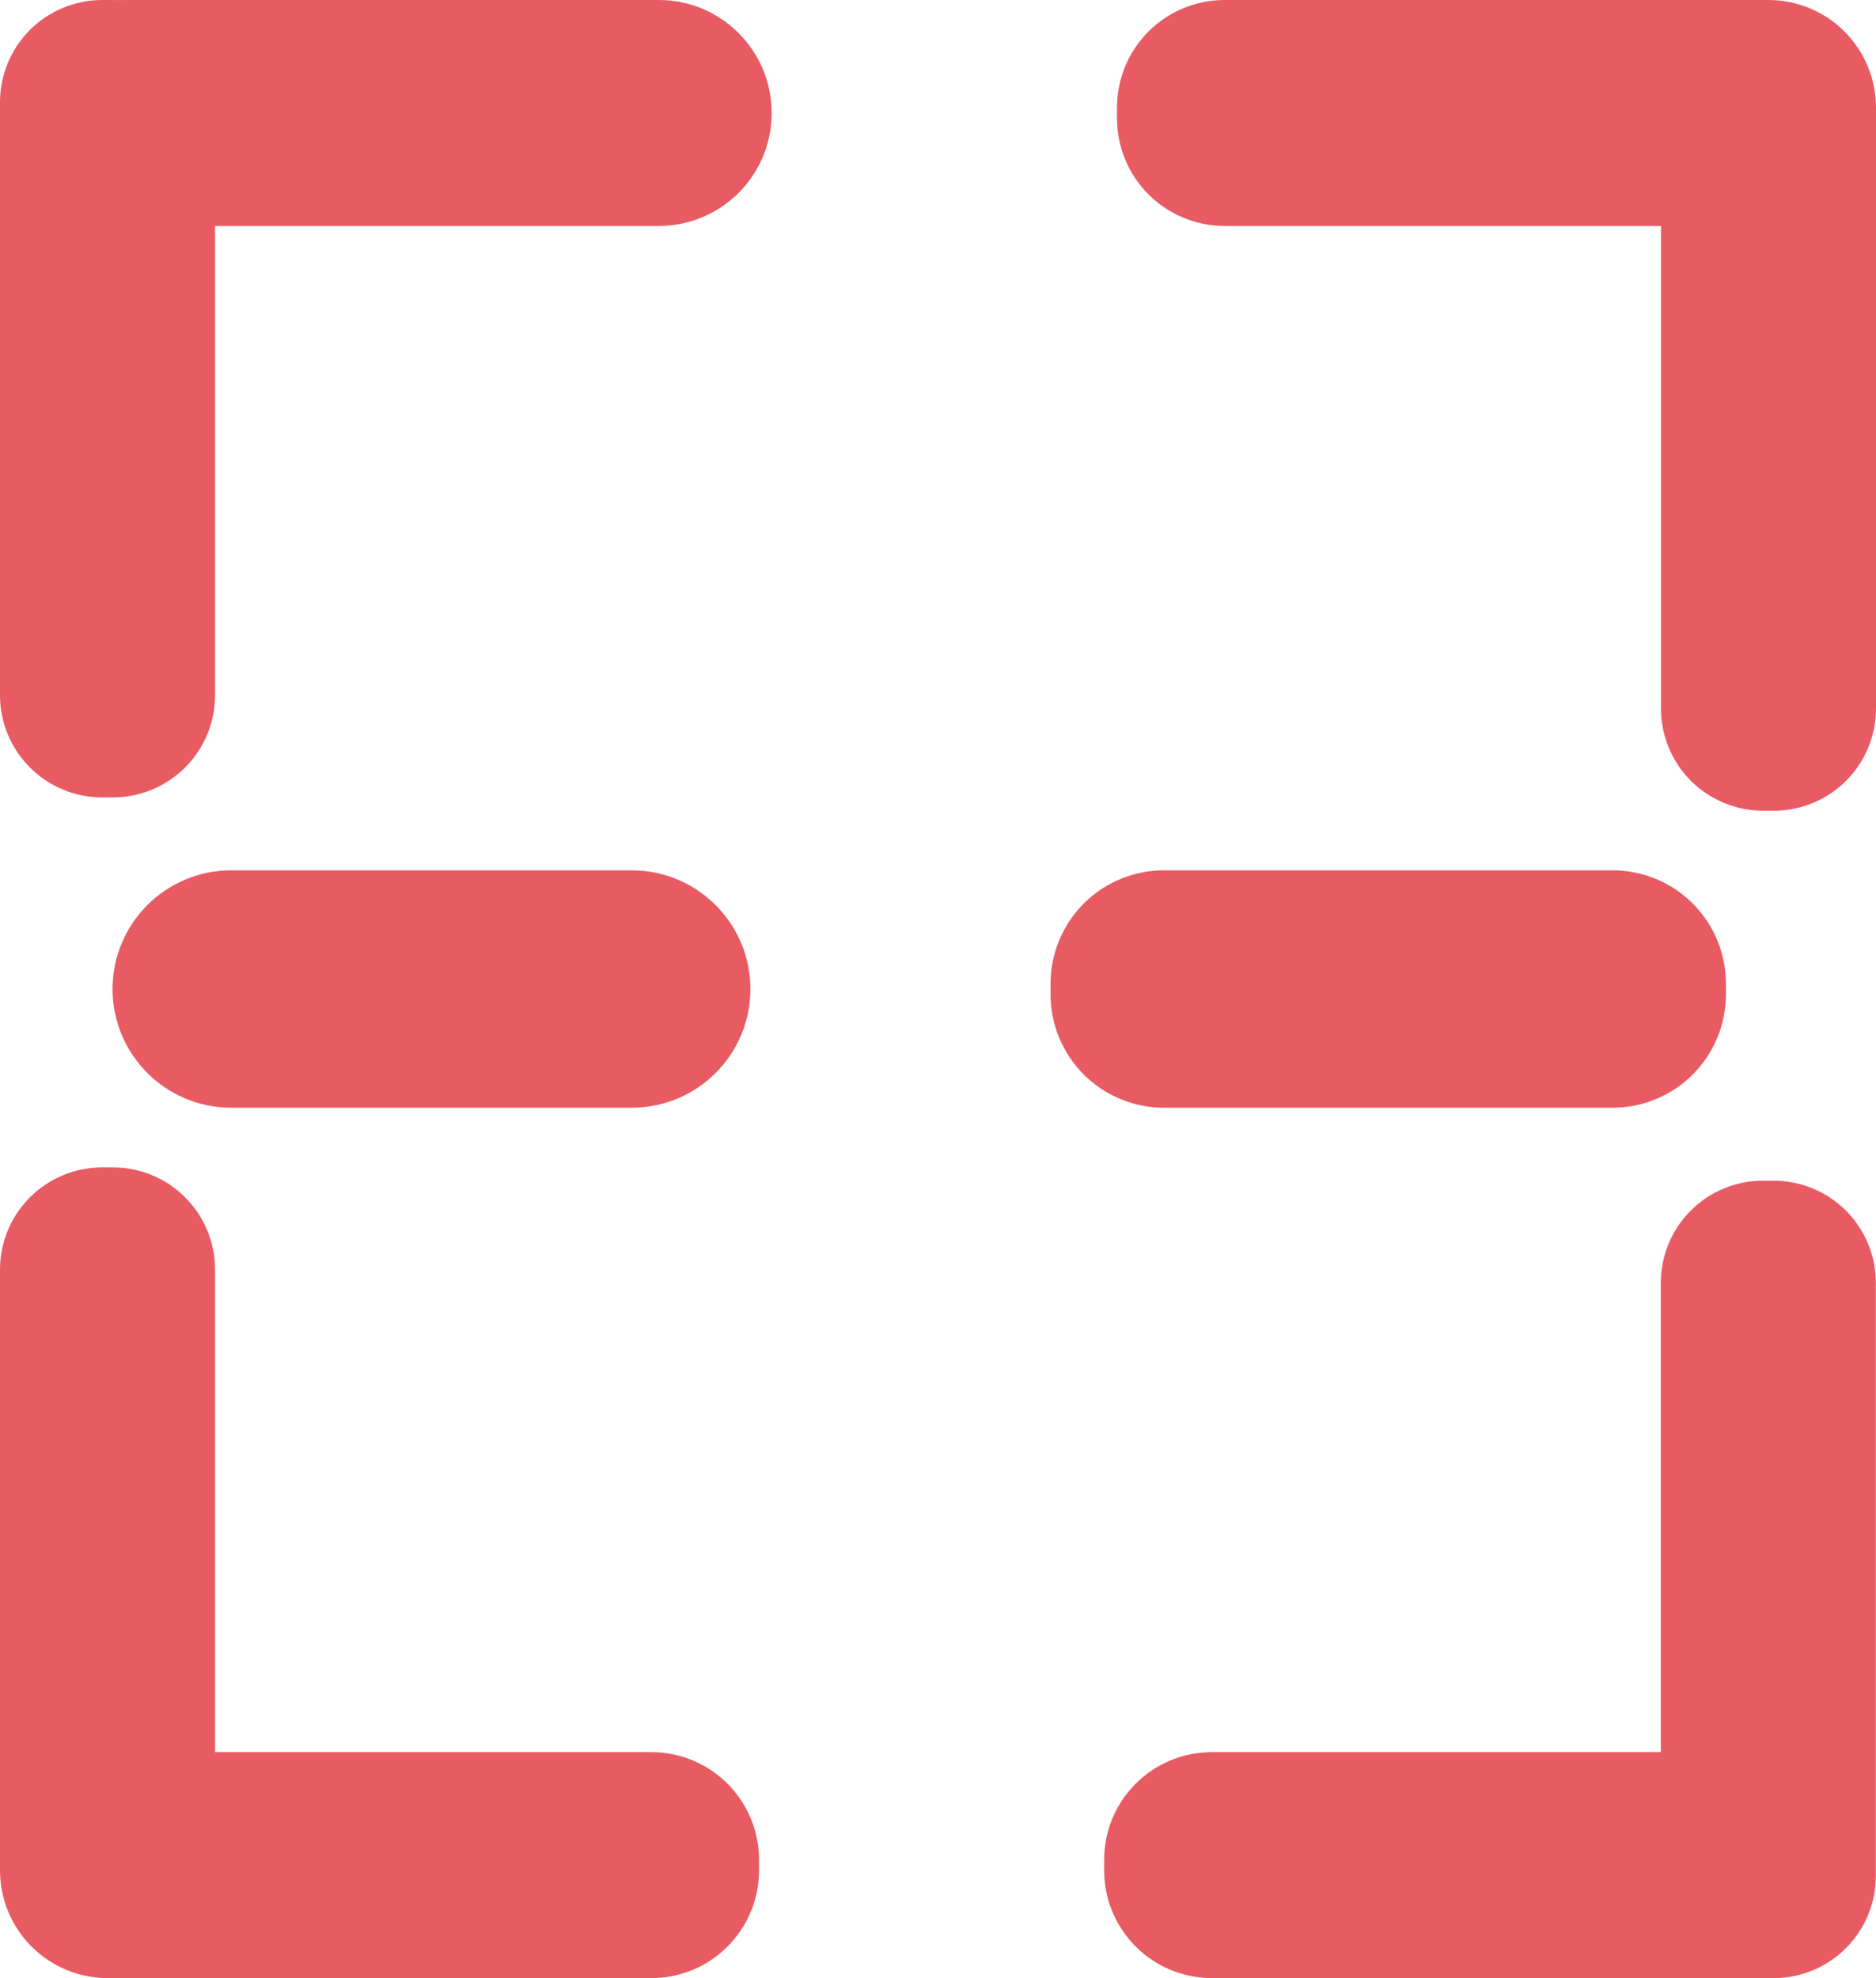
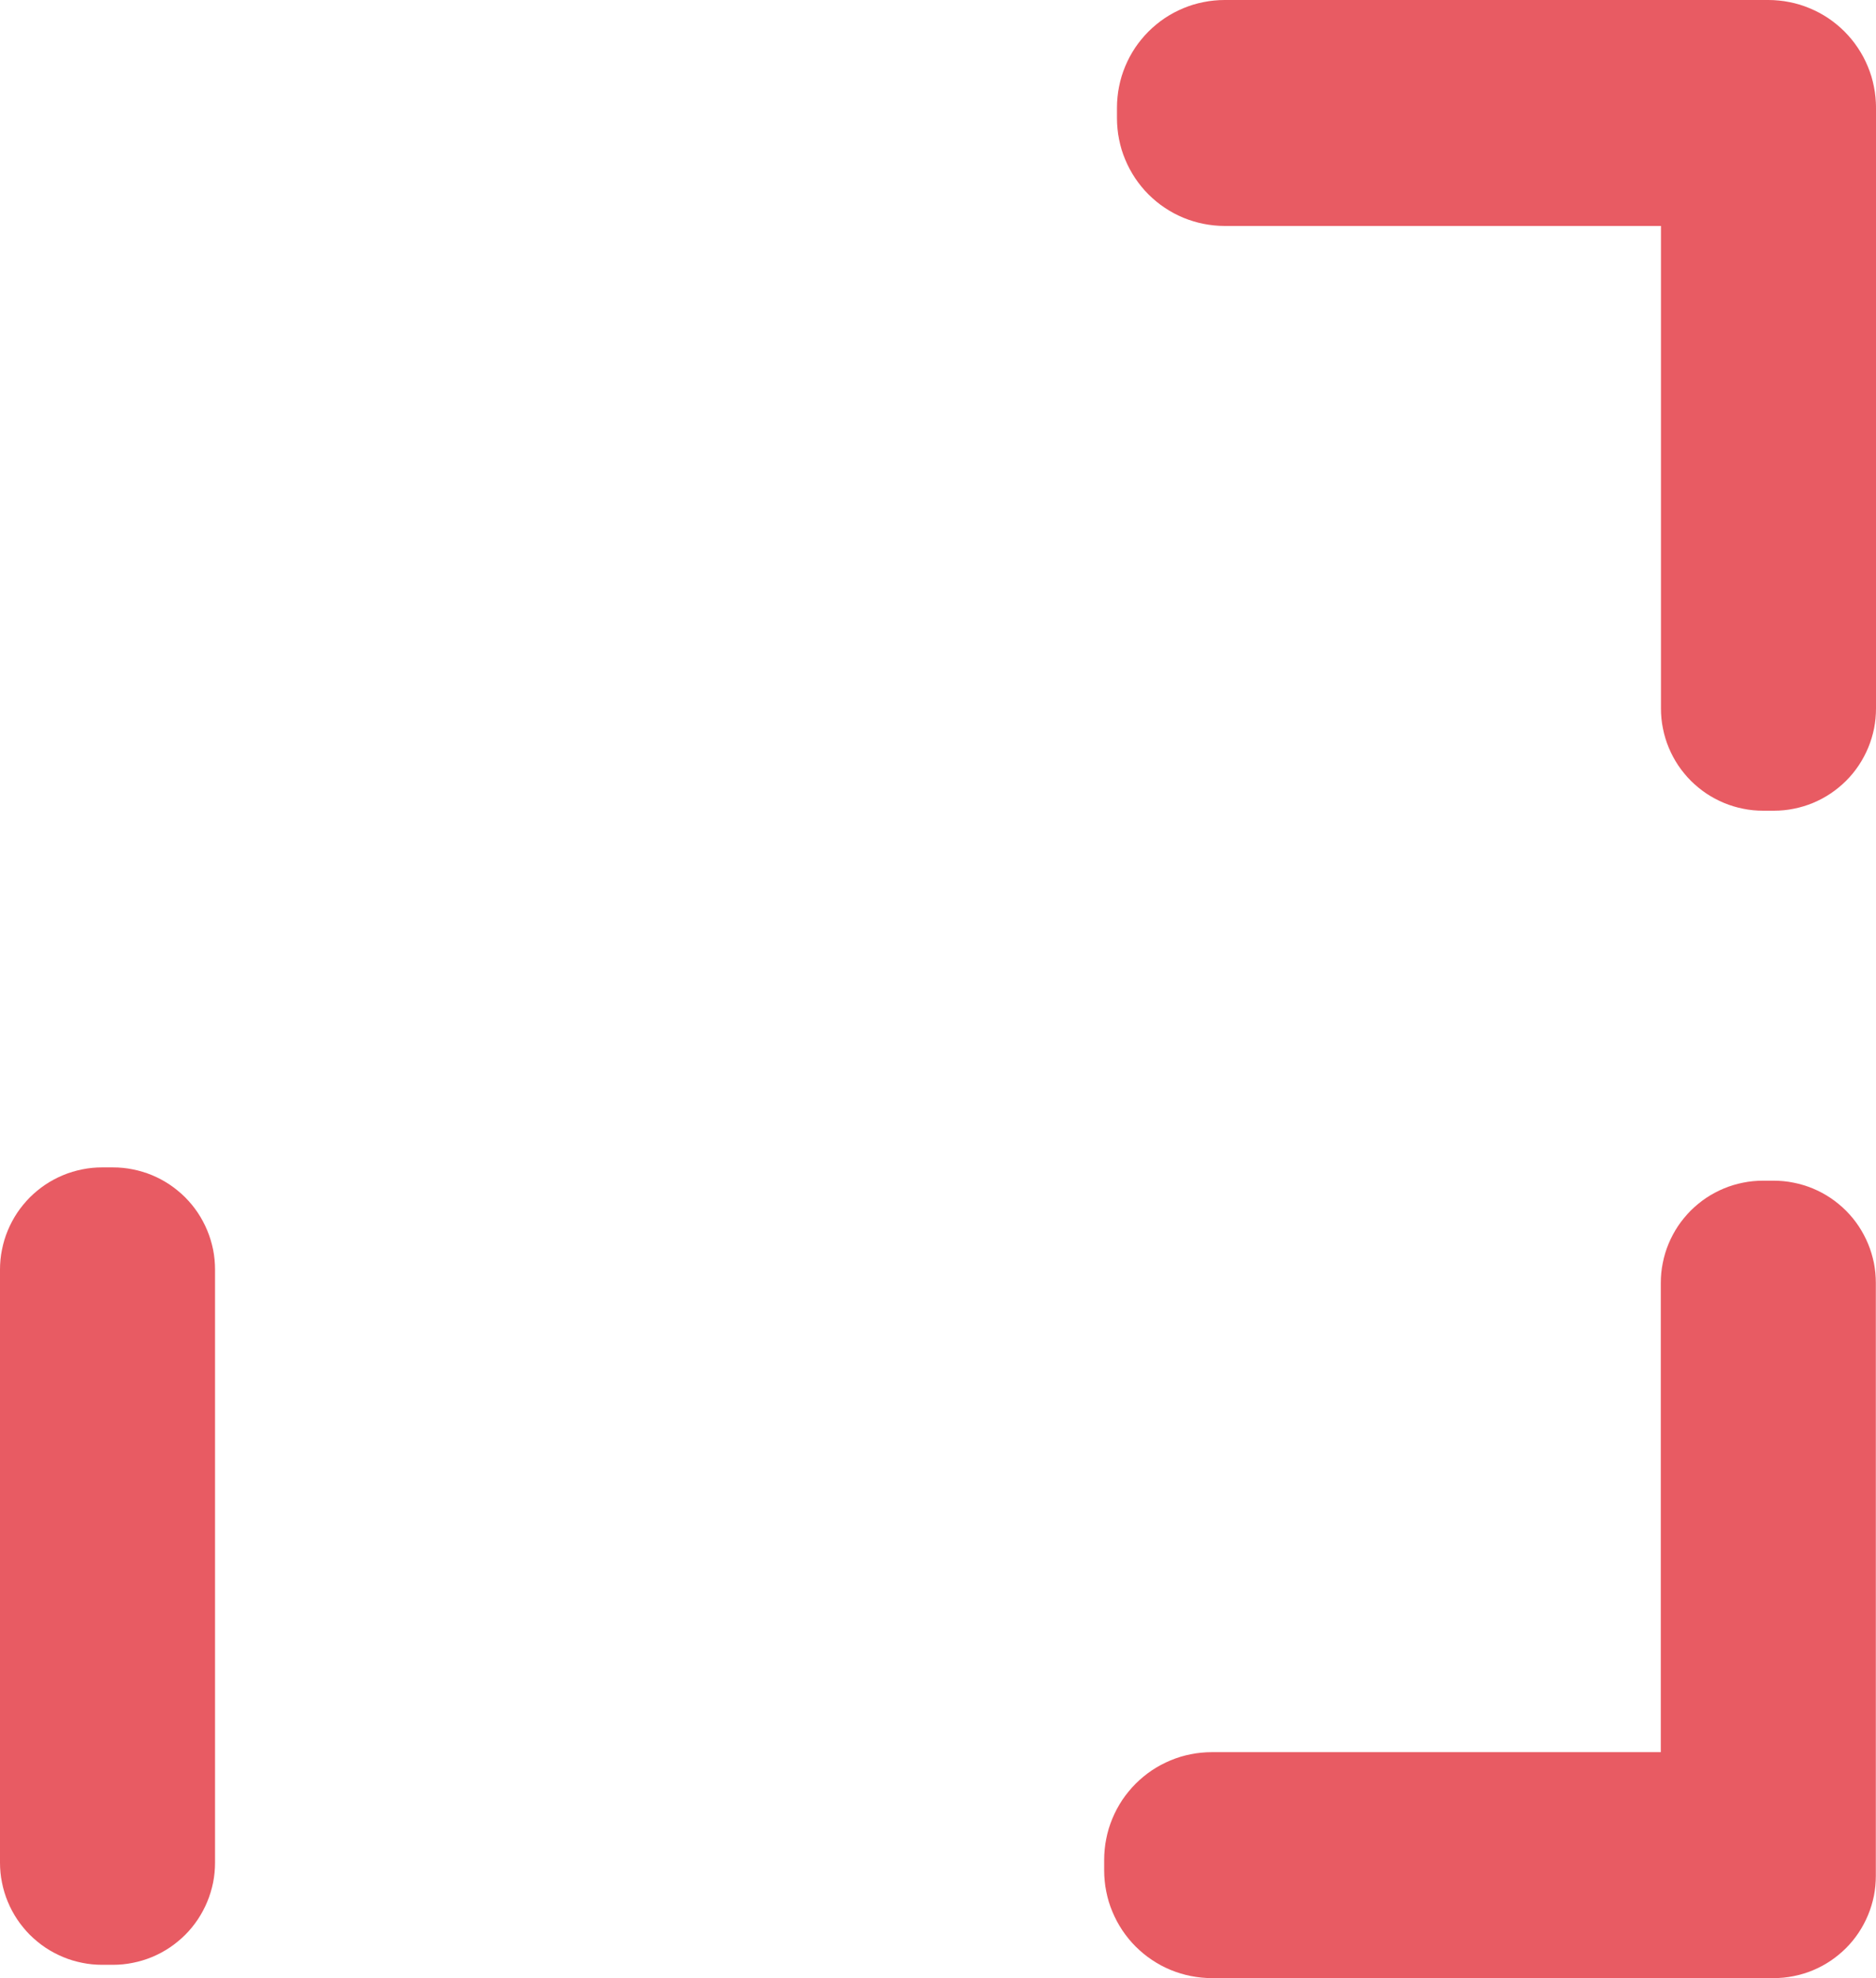
<svg xmlns="http://www.w3.org/2000/svg" width="35" height="36.892" viewBox="0 0 35 36.892" fill="none">
  <g id="Group">
    <g id="Group" transform="translate(0 0)">
      <g id="Group">
-         <path id="Rectangle" d="M12.054 0C13.218 0 14.161 0.943 14.161 2.107L14.161 2.107C14.161 3.271 13.218 4.214 12.054 4.214L2.107 4.214C0.943 4.214 0 3.271 0 2.107L0 2.107C0 0.943 0.943 0 2.107 0L12.054 0Z" fill="#E85B63" transform="translate(0.236 0)" />
-         <path id="Rectangle" d="M4.012 1.906L4.012 12.966Q4.012 13.059 4.003 13.153Q3.994 13.246 3.976 13.338Q3.957 13.43 3.93 13.519Q3.903 13.609 3.867 13.695Q3.831 13.782 3.787 13.864Q3.743 13.947 3.691 14.025Q3.639 14.103 3.58 14.175Q3.52 14.248 3.454 14.314Q3.388 14.38 3.315 14.439Q3.243 14.499 3.165 14.551Q3.087 14.603 3.005 14.647Q2.922 14.691 2.836 14.727Q2.749 14.763 2.659 14.79Q2.57 14.817 2.478 14.835Q2.386 14.854 2.293 14.863Q2.2 14.872 2.106 14.872L1.906 14.872Q1.813 14.872 1.719 14.863Q1.626 14.854 1.534 14.835Q1.443 14.817 1.353 14.79Q1.263 14.763 1.177 14.727Q1.09 14.691 1.008 14.647Q0.925 14.603 0.847 14.551Q0.769 14.499 0.697 14.439Q0.625 14.38 0.558 14.314Q0.492 14.248 0.433 14.175Q0.373 14.103 0.321 14.025Q0.269 13.947 0.225 13.864Q0.181 13.782 0.145 13.695Q0.109 13.609 0.082 13.519Q0.055 13.43 0.037 13.338Q0.018 13.246 0.009 13.153Q4.64935e-07 13.059 4.88955e-07 12.966L3.32574e-06 1.906Q3.34976e-06 1.813 0.009 1.719Q0.018 1.626 0.037 1.534Q0.055 1.443 0.082 1.353Q0.109 1.263 0.145 1.177Q0.181 1.09 0.225 1.008Q0.269 0.925 0.321 0.847Q0.373 0.769 0.433 0.697Q0.492 0.625 0.558 0.558Q0.625 0.492 0.697 0.433Q0.769 0.373 0.847 0.321Q0.925 0.269 1.008 0.225Q1.09 0.181 1.177 0.145Q1.263 0.109 1.353 0.082Q1.443 0.055 1.534 0.037Q1.626 0.018 1.719 0.009Q1.813 0 1.906 0L2.106 0Q2.2 0 2.293 0.009Q2.386 0.018 2.478 0.037Q2.57 0.055 2.659 0.082Q2.749 0.109 2.836 0.145Q2.922 0.181 3.005 0.225Q3.087 0.269 3.165 0.321Q3.243 0.373 3.315 0.433Q3.388 0.492 3.454 0.558Q3.52 0.625 3.58 0.697Q3.639 0.769 3.691 0.847Q3.743 0.925 3.787 1.008Q3.831 1.09 3.867 1.177Q3.903 1.263 3.93 1.353Q3.957 1.443 3.976 1.534Q3.994 1.626 4.003 1.719Q4.012 1.813 4.012 1.906Z" fill="#E85B63" fill-rule="evenodd" />
-       </g>
+         </g>
      <g id="Group" transform="matrix(-0 1 -1 -0 35 0)">
        <path id="Rectangle" d="M4.012 1.906L4.012 12.966Q4.012 13.059 4.003 13.153Q3.994 13.246 3.976 13.338Q3.957 13.43 3.93 13.519Q3.903 13.609 3.867 13.695Q3.831 13.782 3.787 13.864Q3.743 13.947 3.691 14.025Q3.639 14.103 3.58 14.175Q3.52 14.248 3.454 14.314Q3.388 14.38 3.315 14.439Q3.243 14.499 3.165 14.551Q3.087 14.603 3.005 14.647Q2.922 14.691 2.836 14.727Q2.749 14.763 2.659 14.79Q2.57 14.817 2.478 14.835Q2.386 14.854 2.293 14.863Q2.2 14.872 2.106 14.872L1.906 14.872Q1.813 14.872 1.719 14.863Q1.626 14.854 1.534 14.835Q1.443 14.817 1.353 14.79Q1.263 14.763 1.177 14.727Q1.09 14.691 1.008 14.647Q0.925 14.603 0.847 14.551Q0.769 14.499 0.697 14.439Q0.625 14.38 0.558 14.314Q0.492 14.248 0.433 14.175Q0.373 14.103 0.321 14.025Q0.269 13.947 0.225 13.864Q0.181 13.782 0.145 13.695Q0.109 13.609 0.082 13.519Q0.055 13.43 0.037 13.338Q0.018 13.246 0.009 13.153Q1.43051e-06 13.059 1.43051e-06 12.966L0 1.906Q0 1.813 0.009 1.719Q0.018 1.626 0.037 1.534Q0.055 1.443 0.082 1.353Q0.109 1.263 0.145 1.177Q0.181 1.09 0.225 1.008Q0.269 0.925 0.321 0.847Q0.373 0.769 0.433 0.697Q0.492 0.625 0.558 0.558Q0.625 0.492 0.697 0.433Q0.769 0.373 0.847 0.321Q0.925 0.269 1.008 0.225Q1.09 0.181 1.177 0.145Q1.263 0.109 1.353 0.082Q1.443 0.055 1.534 0.037Q1.626 0.018 1.719 0.009Q1.813 0 1.906 0L2.106 0Q2.2 -2.34255e-08 2.293 0.009Q2.386 0.018 2.478 0.037Q2.57 0.055 2.659 0.082Q2.749 0.109 2.836 0.145Q2.922 0.181 3.005 0.225Q3.087 0.269 3.165 0.321Q3.243 0.373 3.315 0.433Q3.388 0.492 3.454 0.558Q3.52 0.625 3.58 0.697Q3.639 0.769 3.691 0.847Q3.743 0.925 3.787 1.008Q3.831 1.09 3.867 1.177Q3.903 1.263 3.93 1.353Q3.957 1.443 3.976 1.534Q3.994 1.626 4.003 1.719Q4.012 1.813 4.012 1.906Z" fill="#E85B63" fill-rule="evenodd" transform="matrix(-0 -1 1 -0 0.248 4.012)" />
        <path id="Rectangle" d="M12.153 4.214L2.008 4.214Q1.909 4.214 1.811 4.204Q1.713 4.194 1.616 4.175Q1.519 4.156 1.425 4.127Q1.331 4.099 1.239 4.061Q1.148 4.023 1.061 3.977Q0.974 3.93 0.892 3.875Q0.81 3.821 0.734 3.758Q0.658 3.695 0.588 3.626Q0.518 3.556 0.456 3.48Q0.393 3.403 0.338 3.321Q0.284 3.239 0.237 3.152Q0.191 3.065 0.153 2.974Q0.115 2.883 0.086 2.789Q0.058 2.694 0.039 2.598Q0.019 2.501 0.01 2.403Q0 2.305 0 2.206L0 2.008Q0 1.909 0.01 1.811Q0.019 1.713 0.039 1.616Q0.058 1.519 0.086 1.425Q0.115 1.331 0.153 1.239Q0.191 1.148 0.237 1.061Q0.284 0.974 0.338 0.892Q0.393 0.81 0.456 0.734Q0.518 0.658 0.588 0.588Q0.658 0.518 0.734 0.456Q0.81 0.393 0.892 0.338Q0.974 0.284 1.061 0.237Q1.148 0.191 1.239 0.153Q1.331 0.115 1.425 0.086Q1.519 0.058 1.616 0.039Q1.713 0.019 1.811 0.01Q1.909 -4.6851e-08 2.008 0L12.153 4.29153e-06Q12.252 4.33839e-06 12.35 0.01Q12.448 0.019 12.545 0.039Q12.642 0.058 12.736 0.086Q12.83 0.115 12.921 0.153Q13.013 0.191 13.1 0.237Q13.187 0.284 13.269 0.338Q13.351 0.393 13.427 0.456Q13.503 0.518 13.573 0.588Q13.643 0.658 13.705 0.734Q13.768 0.81 13.822 0.892Q13.877 0.974 13.924 1.061Q13.97 1.148 14.008 1.239Q14.046 1.331 14.075 1.425Q14.103 1.519 14.122 1.616Q14.142 1.713 14.151 1.811Q14.161 1.909 14.161 2.008L14.161 2.206Q14.161 2.305 14.151 2.403Q14.142 2.501 14.122 2.598Q14.103 2.694 14.075 2.789Q14.046 2.883 14.008 2.974Q13.97 3.065 13.924 3.152Q13.877 3.239 13.822 3.321Q13.768 3.403 13.705 3.48Q13.643 3.556 13.573 3.626Q13.503 3.695 13.427 3.758Q13.351 3.821 13.269 3.875Q13.187 3.93 13.1 3.977Q13.013 4.023 12.921 4.061Q12.83 4.099 12.736 4.127Q12.642 4.156 12.545 4.175Q12.448 4.194 12.35 4.204Q12.252 4.214 12.153 4.214L12.153 4.214Z" fill="#E85B63" fill-rule="evenodd" transform="matrix(-0 -1 1 -0 0 14.161)" />
      </g>
      <g id="Group" transform="matrix(-1 0 -0 -1 34.997 36.892)">
        <path id="Rectangle" d="M12.153 4.214L2.008 4.214Q1.909 4.214 1.811 4.204Q1.713 4.194 1.616 4.175Q1.519 4.156 1.425 4.127Q1.331 4.099 1.239 4.061Q1.148 4.023 1.061 3.977Q0.974 3.93 0.892 3.875Q0.81 3.821 0.734 3.758Q0.658 3.695 0.588 3.626Q0.518 3.556 0.456 3.48Q0.393 3.403 0.338 3.321Q0.284 3.239 0.237 3.152Q0.191 3.065 0.153 2.974Q0.115 2.883 0.086 2.789Q0.058 2.694 0.039 2.598Q0.019 2.501 0.01 2.403Q0 2.305 0 2.206L0 2.008Q0 1.909 0.01 1.811Q0.019 1.713 0.039 1.616Q0.058 1.519 0.086 1.425Q0.115 1.331 0.153 1.239Q0.191 1.148 0.237 1.061Q0.284 0.974 0.338 0.892Q0.393 0.81 0.456 0.734Q0.518 0.658 0.588 0.588Q0.658 0.518 0.734 0.456Q0.81 0.393 0.892 0.338Q0.974 0.284 1.061 0.237Q1.148 0.191 1.239 0.153Q1.331 0.115 1.425 0.086Q1.519 0.058 1.616 0.039Q1.713 0.019 1.811 0.01Q1.909 0 2.008 0L12.153 0Q12.252 0 12.35 0.01Q12.448 0.019 12.545 0.039Q12.642 0.058 12.736 0.086Q12.83 0.115 12.921 0.153Q13.013 0.191 13.1 0.237Q13.187 0.284 13.269 0.338Q13.351 0.393 13.427 0.456Q13.503 0.518 13.573 0.588Q13.643 0.658 13.705 0.734Q13.768 0.81 13.822 0.892Q13.877 0.974 13.924 1.061Q13.97 1.148 14.008 1.239Q14.046 1.331 14.074 1.425Q14.103 1.519 14.122 1.616Q14.142 1.713 14.151 1.811Q14.161 1.909 14.161 2.008L14.161 2.206Q14.161 2.305 14.151 2.403Q14.142 2.501 14.122 2.598Q14.103 2.694 14.074 2.789Q14.046 2.883 14.008 2.974Q13.97 3.065 13.924 3.152Q13.877 3.239 13.822 3.321Q13.768 3.403 13.705 3.48Q13.643 3.556 13.573 3.626Q13.503 3.695 13.427 3.758Q13.351 3.821 13.269 3.875Q13.187 3.93 13.1 3.977Q13.013 4.023 12.921 4.061Q12.83 4.099 12.736 4.127Q12.642 4.156 12.545 4.175Q12.448 4.194 12.35 4.204Q12.252 4.214 12.153 4.214Z" fill="#E85B63" fill-rule="evenodd" transform="matrix(-1 -0 0 -1 14.397 4.214)" />
-         <path id="Rectangle" d="M9.53674e-07 12.966L6.67572e-06 1.906Q6.72257e-06 1.813 0.009 1.719Q0.018 1.626 0.037 1.534Q0.055 1.443 0.082 1.353Q0.109 1.263 0.145 1.177Q0.181 1.09 0.225 1.008Q0.269 0.925 0.321 0.847Q0.373 0.769 0.433 0.697Q0.492 0.625 0.558 0.558Q0.625 0.492 0.697 0.433Q0.769 0.373 0.847 0.321Q0.925 0.269 1.008 0.225Q1.09 0.181 1.177 0.145Q1.263 0.109 1.353 0.082Q1.443 0.055 1.534 0.037Q1.626 0.018 1.719 0.009Q1.813 0 1.906 0L2.106 0Q2.2 0 2.293 0.009Q2.386 0.018 2.478 0.037Q2.57 0.055 2.659 0.082Q2.749 0.109 2.836 0.145Q2.922 0.181 3.005 0.225Q3.087 0.269 3.165 0.321Q3.243 0.373 3.315 0.433Q3.388 0.492 3.454 0.558Q3.52 0.625 3.58 0.697Q3.639 0.769 3.691 0.847Q3.743 0.925 3.787 1.008Q3.831 1.09 3.867 1.177Q3.903 1.263 3.93 1.353Q3.957 1.443 3.976 1.534Q3.994 1.626 4.003 1.719Q4.012 1.813 4.012 1.906L4.012 12.966Q4.012 13.059 4.003 13.153Q3.994 13.246 3.976 13.338Q3.957 13.43 3.93 13.519Q3.903 13.609 3.867 13.695Q3.831 13.782 3.787 13.864Q3.743 13.947 3.691 14.025Q3.639 14.103 3.58 14.175Q3.52 14.248 3.454 14.314Q3.388 14.38 3.315 14.439Q3.243 14.499 3.165 14.551Q3.087 14.603 3.005 14.647Q2.922 14.691 2.836 14.727Q2.749 14.763 2.659 14.79Q2.57 14.817 2.478 14.835Q2.386 14.854 2.293 14.863Q2.2 14.872 2.106 14.872L1.906 14.872Q1.813 14.872 1.719 14.863Q1.626 14.854 1.534 14.835Q1.443 14.817 1.353 14.79Q1.263 14.763 1.177 14.727Q1.09 14.691 1.008 14.647Q0.925 14.603 0.847 14.551Q0.769 14.499 0.697 14.439Q0.625 14.38 0.558 14.314Q0.492 14.248 0.433 14.175Q0.373 14.103 0.321 14.025Q0.269 13.947 0.225 13.864Q0.181 13.782 0.145 13.695Q0.109 13.609 0.082 13.519Q0.055 13.43 0.037 13.338Q0.018 13.246 0.009 13.153Q9.06823e-07 13.059 9.53674e-07 12.966Z" fill="#E85B63" fill-rule="evenodd" transform="matrix(-1 -0 0 -1 4.012 14.872)" />
+         <path id="Rectangle" d="M9.53674e-07 12.966L6.67572e-06 1.906Q6.72257e-06 1.813 0.009 1.719Q0.018 1.626 0.037 1.534Q0.055 1.443 0.082 1.353Q0.109 1.263 0.145 1.177Q0.181 1.09 0.225 1.008Q0.269 0.925 0.321 0.847Q0.373 0.769 0.433 0.697Q0.492 0.625 0.558 0.558Q0.625 0.492 0.697 0.433Q0.769 0.373 0.847 0.321Q0.925 0.269 1.008 0.225Q1.09 0.181 1.177 0.145Q1.263 0.109 1.353 0.082Q1.443 0.055 1.534 0.037Q1.626 0.018 1.719 0.009Q1.813 0 1.906 0L2.106 0Q2.2 0 2.293 0.009Q2.386 0.018 2.478 0.037Q2.57 0.055 2.659 0.082Q2.749 0.109 2.836 0.145Q2.922 0.181 3.005 0.225Q3.087 0.269 3.165 0.321Q3.243 0.373 3.315 0.433Q3.388 0.492 3.454 0.558Q3.52 0.625 3.58 0.697Q3.639 0.769 3.691 0.847Q3.743 0.925 3.787 1.008Q3.831 1.09 3.867 1.177Q3.903 1.263 3.93 1.353Q3.957 1.443 3.976 1.534Q3.994 1.626 4.003 1.719Q4.012 1.813 4.012 1.906L4.012 12.966Q4.012 13.059 4.003 13.153Q3.994 13.246 3.976 13.338Q3.957 13.43 3.93 13.519Q3.903 13.609 3.867 13.695Q3.831 13.782 3.787 13.864Q3.743 13.947 3.691 14.025Q3.639 14.103 3.58 14.175Q3.52 14.248 3.454 14.314Q3.388 14.38 3.315 14.439Q3.243 14.499 3.165 14.551Q3.087 14.603 3.005 14.647Q2.922 14.691 2.836 14.727Q2.749 14.763 2.659 14.79Q2.57 14.817 2.478 14.835Q2.386 14.854 2.293 14.863Q2.2 14.872 2.106 14.872L1.906 14.872Q1.813 14.872 1.719 14.863Q1.626 14.854 1.534 14.835Q1.443 14.817 1.353 14.79Q1.263 14.763 1.177 14.727Q1.09 14.691 1.008 14.647Q0.925 14.603 0.847 14.551Q0.769 14.499 0.697 14.439Q0.625 14.38 0.558 14.314Q0.373 14.103 0.321 14.025Q0.269 13.947 0.225 13.864Q0.181 13.782 0.145 13.695Q0.109 13.609 0.082 13.519Q0.055 13.43 0.037 13.338Q0.018 13.246 0.009 13.153Q9.06823e-07 13.059 9.53674e-07 12.966Z" fill="#E85B63" fill-rule="evenodd" transform="matrix(-1 -0 0 -1 4.012 14.872)" />
      </g>
    </g>
    <g id="Group" transform="matrix(-0 -1 1 -0 0 36.892)">
      <path id="Rectangle" d="M0 12.966L1.43051e-06 1.906Q1.45394e-06 1.813 0.009 1.719Q0.018 1.626 0.037 1.534Q0.055 1.443 0.082 1.353Q0.109 1.263 0.145 1.177Q0.181 1.09 0.225 1.008Q0.269 0.925 0.321 0.847Q0.373 0.769 0.433 0.697Q0.492 0.625 0.558 0.558Q0.625 0.492 0.697 0.433Q0.769 0.373 0.847 0.321Q0.925 0.269 1.008 0.225Q1.09 0.181 1.177 0.145Q1.263 0.109 1.353 0.082Q1.443 0.055 1.534 0.037Q1.626 0.018 1.719 0.009Q1.813 -4.6851e-08 1.906 0L2.106 0Q2.2 4.6851e-08 2.293 0.009Q2.386 0.018 2.478 0.037Q2.57 0.055 2.659 0.082Q2.749 0.109 2.836 0.145Q2.922 0.181 3.005 0.225Q3.087 0.269 3.165 0.321Q3.243 0.373 3.315 0.433Q3.388 0.492 3.454 0.558Q3.52 0.625 3.58 0.697Q3.639 0.769 3.691 0.847Q3.743 0.925 3.787 1.008Q3.831 1.09 3.867 1.177Q3.903 1.263 3.93 1.353Q3.957 1.443 3.976 1.534Q3.994 1.626 4.003 1.719Q4.012 1.813 4.012 1.906L4.012 12.966Q4.012 13.059 4.003 13.153Q3.994 13.246 3.976 13.338Q3.957 13.43 3.93 13.519Q3.903 13.609 3.867 13.695Q3.831 13.782 3.787 13.864Q3.743 13.947 3.691 14.025Q3.639 14.103 3.58 14.175Q3.52 14.248 3.454 14.314Q3.388 14.38 3.315 14.439Q3.243 14.499 3.165 14.551Q3.087 14.603 3.005 14.647Q2.922 14.691 2.836 14.727Q2.749 14.763 2.659 14.79Q2.57 14.817 2.478 14.835Q2.386 14.854 2.293 14.863Q2.2 14.872 2.106 14.872L1.906 14.872Q1.813 14.872 1.719 14.863Q1.626 14.854 1.534 14.835Q1.443 14.817 1.353 14.79Q1.263 14.763 1.177 14.727Q1.09 14.691 1.008 14.647Q0.925 14.603 0.847 14.551Q0.769 14.499 0.697 14.439Q0.625 14.38 0.558 14.314Q0.492 14.248 0.433 14.175Q0.373 14.103 0.321 14.025Q0.269 13.947 0.225 13.864Q0.181 13.782 0.145 13.695Q0.109 13.609 0.082 13.519Q0.055 13.43 0.037 13.338Q0.018 13.246 0.009 13.153Q0 13.059 0 12.966Z" fill="#E85B63" fill-rule="evenodd" transform="matrix(-0 1 -1 -0 15.12 0)" />
-       <path id="Rectangle" d="M2.008 0L12.153 3.8147e-06Q12.252 3.83812e-06 12.35 0.01Q12.448 0.019 12.545 0.039Q12.642 0.058 12.736 0.086Q12.83 0.115 12.921 0.153Q13.013 0.191 13.1 0.237Q13.187 0.284 13.269 0.338Q13.351 0.393 13.427 0.456Q13.503 0.518 13.573 0.588Q13.643 0.658 13.705 0.734Q13.768 0.81 13.822 0.892Q13.877 0.974 13.924 1.061Q13.97 1.148 14.008 1.239Q14.046 1.331 14.075 1.425Q14.103 1.519 14.122 1.616Q14.142 1.713 14.151 1.811Q14.161 1.909 14.161 2.008L14.161 2.206Q14.161 2.305 14.151 2.403Q14.142 2.501 14.122 2.598Q14.103 2.694 14.075 2.789Q14.046 2.883 14.008 2.974Q13.97 3.065 13.924 3.152Q13.877 3.239 13.822 3.321Q13.768 3.403 13.705 3.48Q13.643 3.556 13.573 3.626Q13.503 3.695 13.427 3.758Q13.351 3.821 13.269 3.875Q13.187 3.93 13.1 3.977Q13.013 4.023 12.921 4.061Q12.83 4.099 12.736 4.127Q12.642 4.156 12.545 4.175Q12.448 4.194 12.35 4.204Q12.252 4.214 12.153 4.214L2.008 4.214Q1.909 4.214 1.811 4.204Q1.713 4.194 1.616 4.175Q1.519 4.156 1.425 4.127Q1.331 4.099 1.239 4.061Q1.148 4.023 1.061 3.977Q0.974 3.93 0.892 3.875Q0.81 3.821 0.734 3.758Q0.658 3.695 0.588 3.626Q0.518 3.556 0.456 3.48Q0.393 3.403 0.338 3.321Q0.284 3.239 0.237 3.152Q0.191 3.065 0.153 2.974Q0.115 2.883 0.086 2.789Q0.058 2.694 0.039 2.598Q0.019 2.501 0.01 2.403Q4.6851e-08 2.305 0 2.206L0 2.008Q-4.6851e-08 1.909 0.01 1.811Q0.019 1.713 0.039 1.616Q0.058 1.519 0.086 1.425Q0.115 1.331 0.153 1.239Q0.191 1.148 0.237 1.061Q0.284 0.974 0.338 0.892Q0.393 0.81 0.456 0.734Q0.518 0.658 0.588 0.588Q0.658 0.518 0.734 0.456Q0.81 0.393 0.892 0.338Q0.974 0.284 1.061 0.237Q1.148 0.191 1.239 0.153Q1.331 0.115 1.425 0.086Q1.519 0.058 1.616 0.039Q1.713 0.019 1.811 0.01Q1.909 -4.6851e-08 2.008 0Z" fill="#E85B63" fill-rule="evenodd" transform="matrix(-0 1 -1 -0 4.214 0)" />
-       <path id="Rectangle" d="M9.686 3.8147e-06C10.909 3.8147e-06 11.9 0.991 11.9 2.214L11.9 2.214C11.9 3.436 10.909 4.427 9.686 4.427L2.214 4.427C0.991 4.427 -9.53674e-07 3.436 0 2.214L0 2.214C0 0.991 0.991 0 2.214 0L9.686 3.8147e-06Z" fill="#E85B63" transform="matrix(-0 1 -1 -0 20.66 2.1)" />
-       <path id="Rectangle" d="M2.113 0L10.487 3.8147e-06Q10.591 3.8147e-06 10.694 0.01Q10.797 0.02 10.899 0.041Q11.001 0.061 11.1 0.091Q11.2 0.121 11.295 0.161Q11.391 0.201 11.483 0.25Q11.574 0.298 11.661 0.356Q11.747 0.414 11.827 0.48Q11.908 0.546 11.981 0.619Q12.054 0.692 12.12 0.773Q12.186 0.853 12.244 0.939Q12.302 1.026 12.35 1.117Q12.399 1.209 12.439 1.305Q12.479 1.4 12.509 1.5Q12.539 1.599 12.559 1.701Q12.58 1.803 12.59 1.906Q12.6 2.009 12.6 2.113L12.6 2.314Q12.6 2.418 12.59 2.521Q12.58 2.624 12.559 2.726Q12.539 2.828 12.509 2.927Q12.479 3.027 12.439 3.122Q12.399 3.218 12.35 3.31Q12.302 3.401 12.244 3.488Q12.186 3.574 12.12 3.654Q12.054 3.735 11.981 3.808Q11.908 3.881 11.827 3.947Q11.747 4.013 11.661 4.071Q11.574 4.129 11.483 4.177Q11.391 4.226 11.295 4.266Q11.2 4.306 11.1 4.336Q11.001 4.366 10.899 4.386Q10.797 4.407 10.694 4.417Q10.591 4.427 10.487 4.427L2.113 4.427Q2.009 4.427 1.906 4.417Q1.803 4.407 1.701 4.386Q1.599 4.366 1.5 4.336Q1.4 4.306 1.305 4.266Q1.209 4.226 1.117 4.177Q1.026 4.129 0.939 4.071Q0.853 4.013 0.773 3.947Q0.692 3.881 0.619 3.808Q0.546 3.735 0.48 3.654Q0.414 3.574 0.356 3.488Q0.298 3.401 0.25 3.31Q0.201 3.218 0.161 3.122Q0.121 3.027 0.091 2.927Q0.061 2.828 0.041 2.726Q0.02 2.624 0.01 2.521Q-9.3702e-08 2.418 0 2.314L0 2.113Q0 2.009 0.01 1.906Q0.02 1.803 0.041 1.701Q0.061 1.599 0.091 1.5Q0.121 1.4 0.161 1.305Q0.201 1.209 0.25 1.117Q0.298 1.026 0.356 0.939Q0.414 0.853 0.48 0.773Q0.546 0.692 0.619 0.619Q0.692 0.546 0.773 0.48Q0.853 0.414 0.939 0.356Q1.026 0.298 1.117 0.25Q1.209 0.201 1.305 0.161Q1.4 0.121 1.5 0.091Q1.599 0.061 1.701 0.041Q1.803 0.02 1.906 0.01Q2.009 0 2.113 0Z" fill="#E85B63" fill-rule="evenodd" transform="matrix(-0 1 -1 -0 20.66 19.6)" />
    </g>
  </g>
</svg>